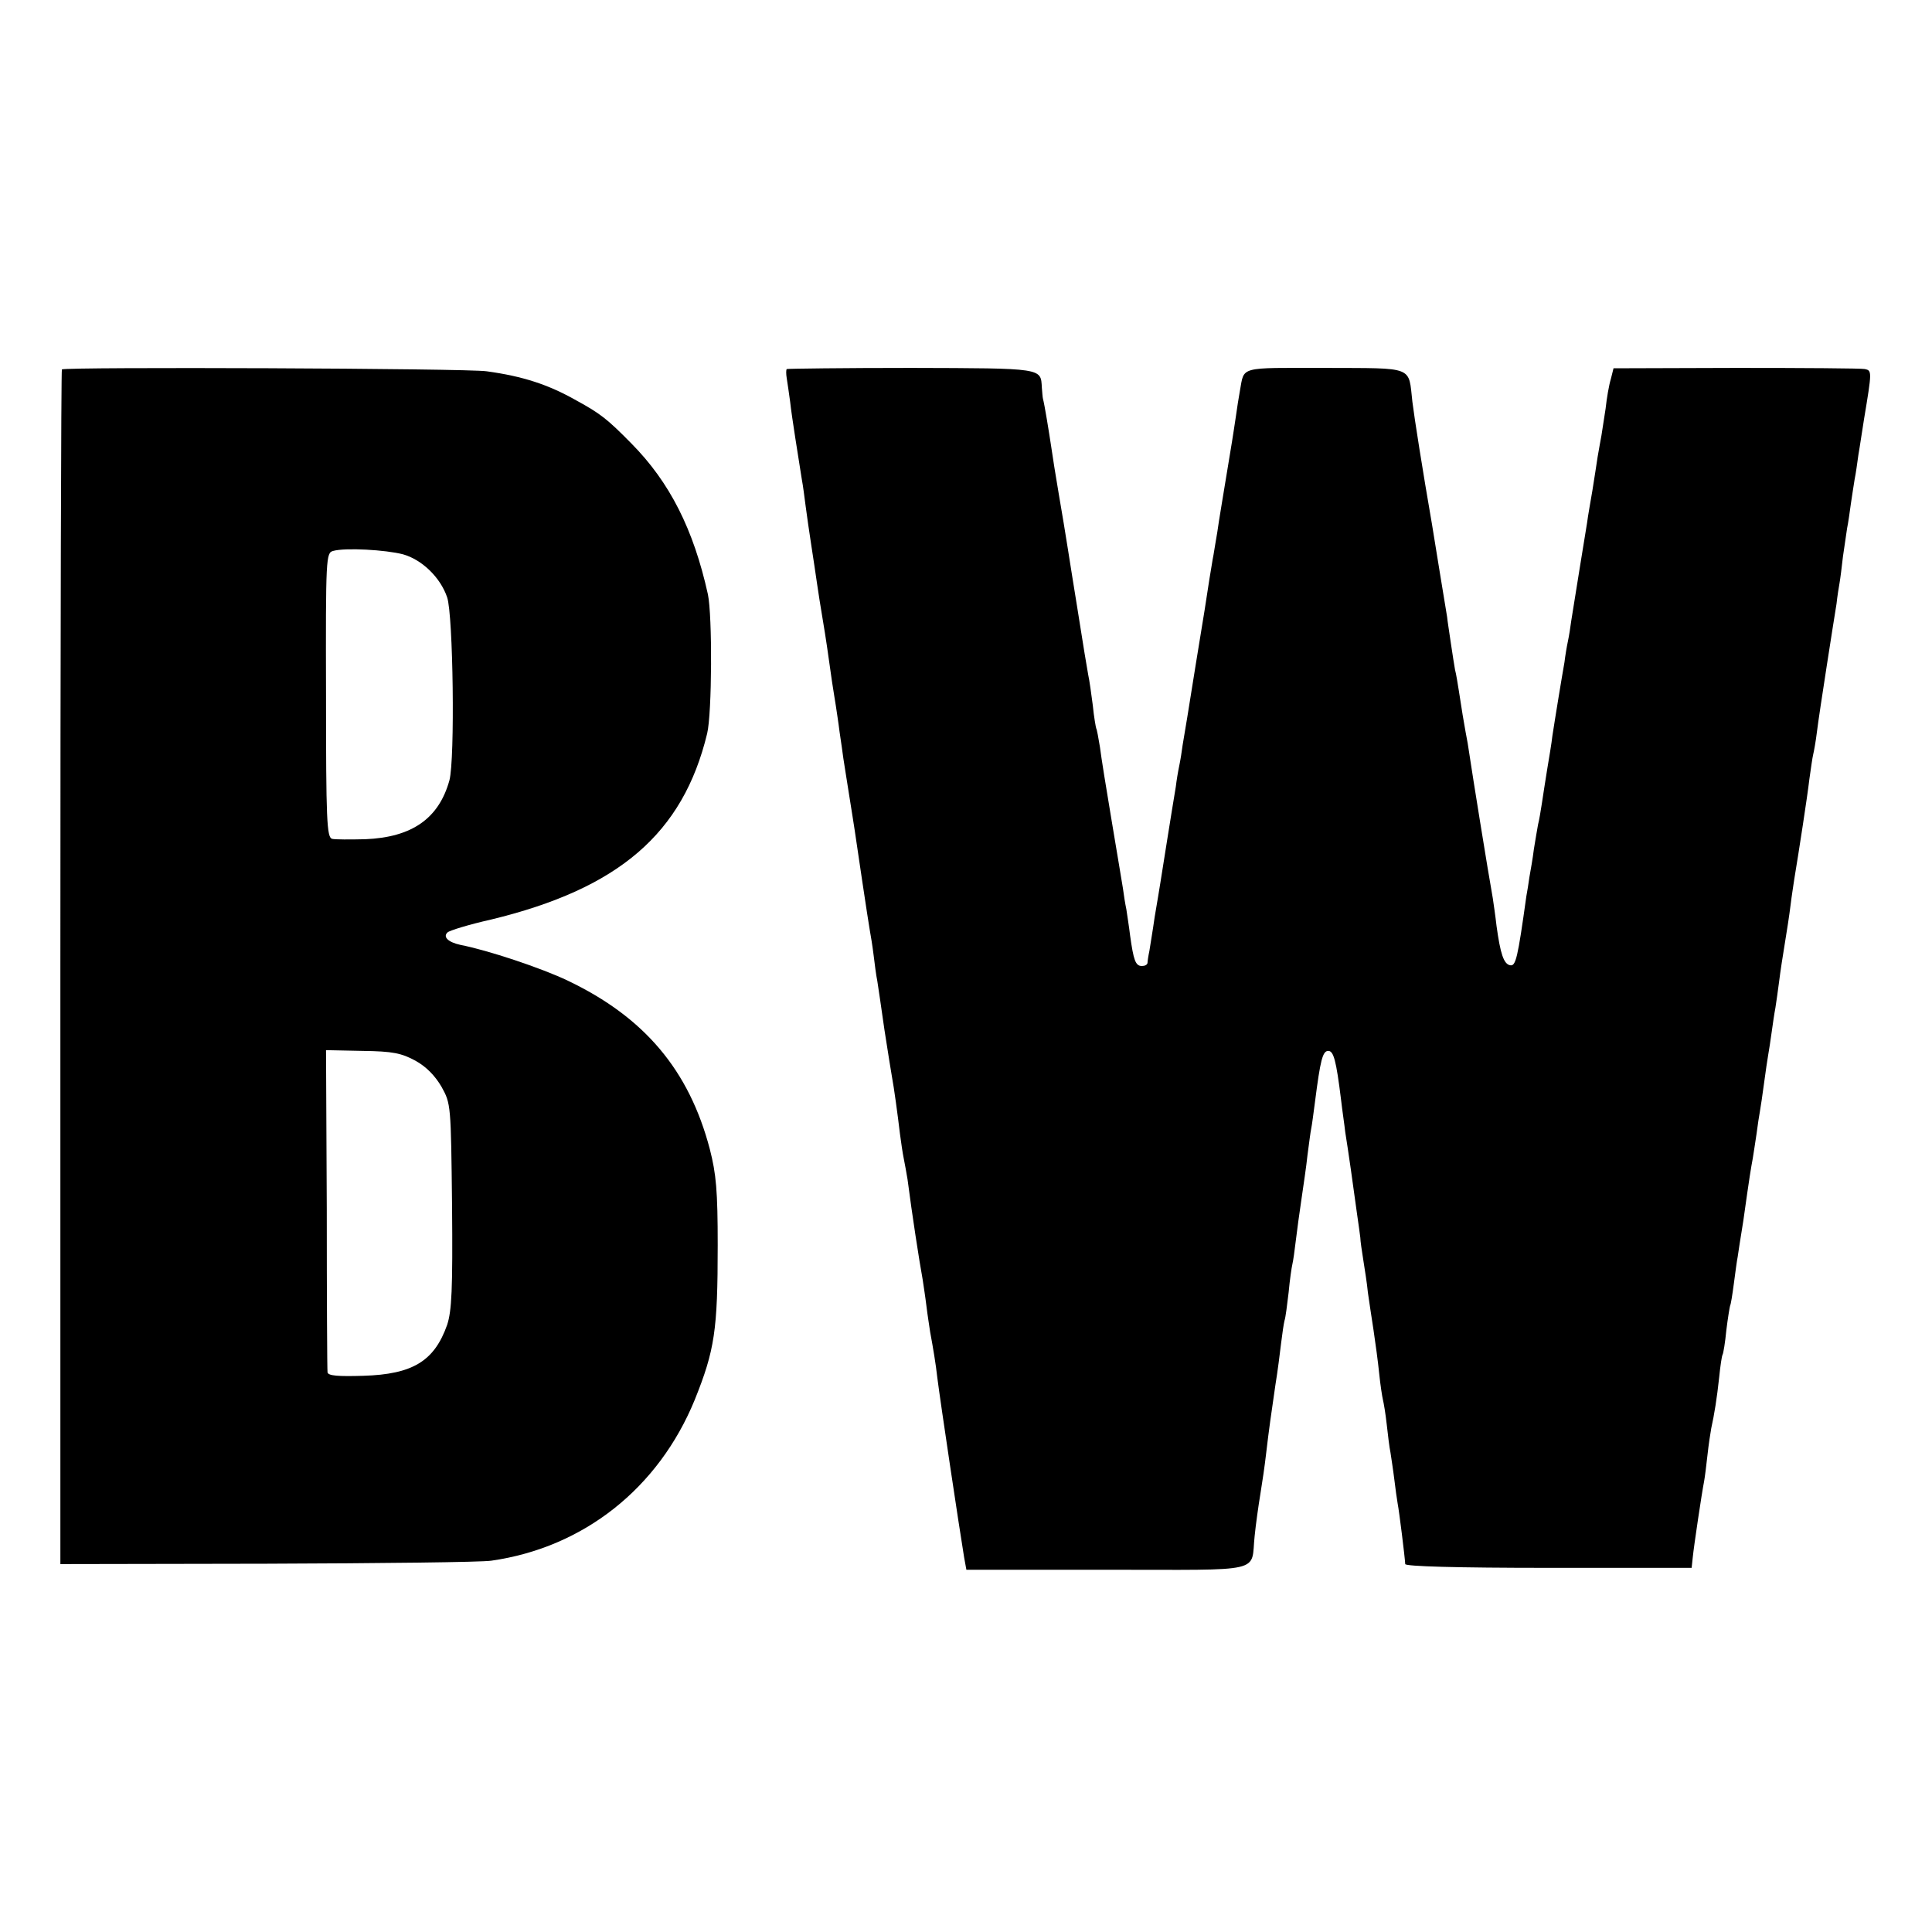
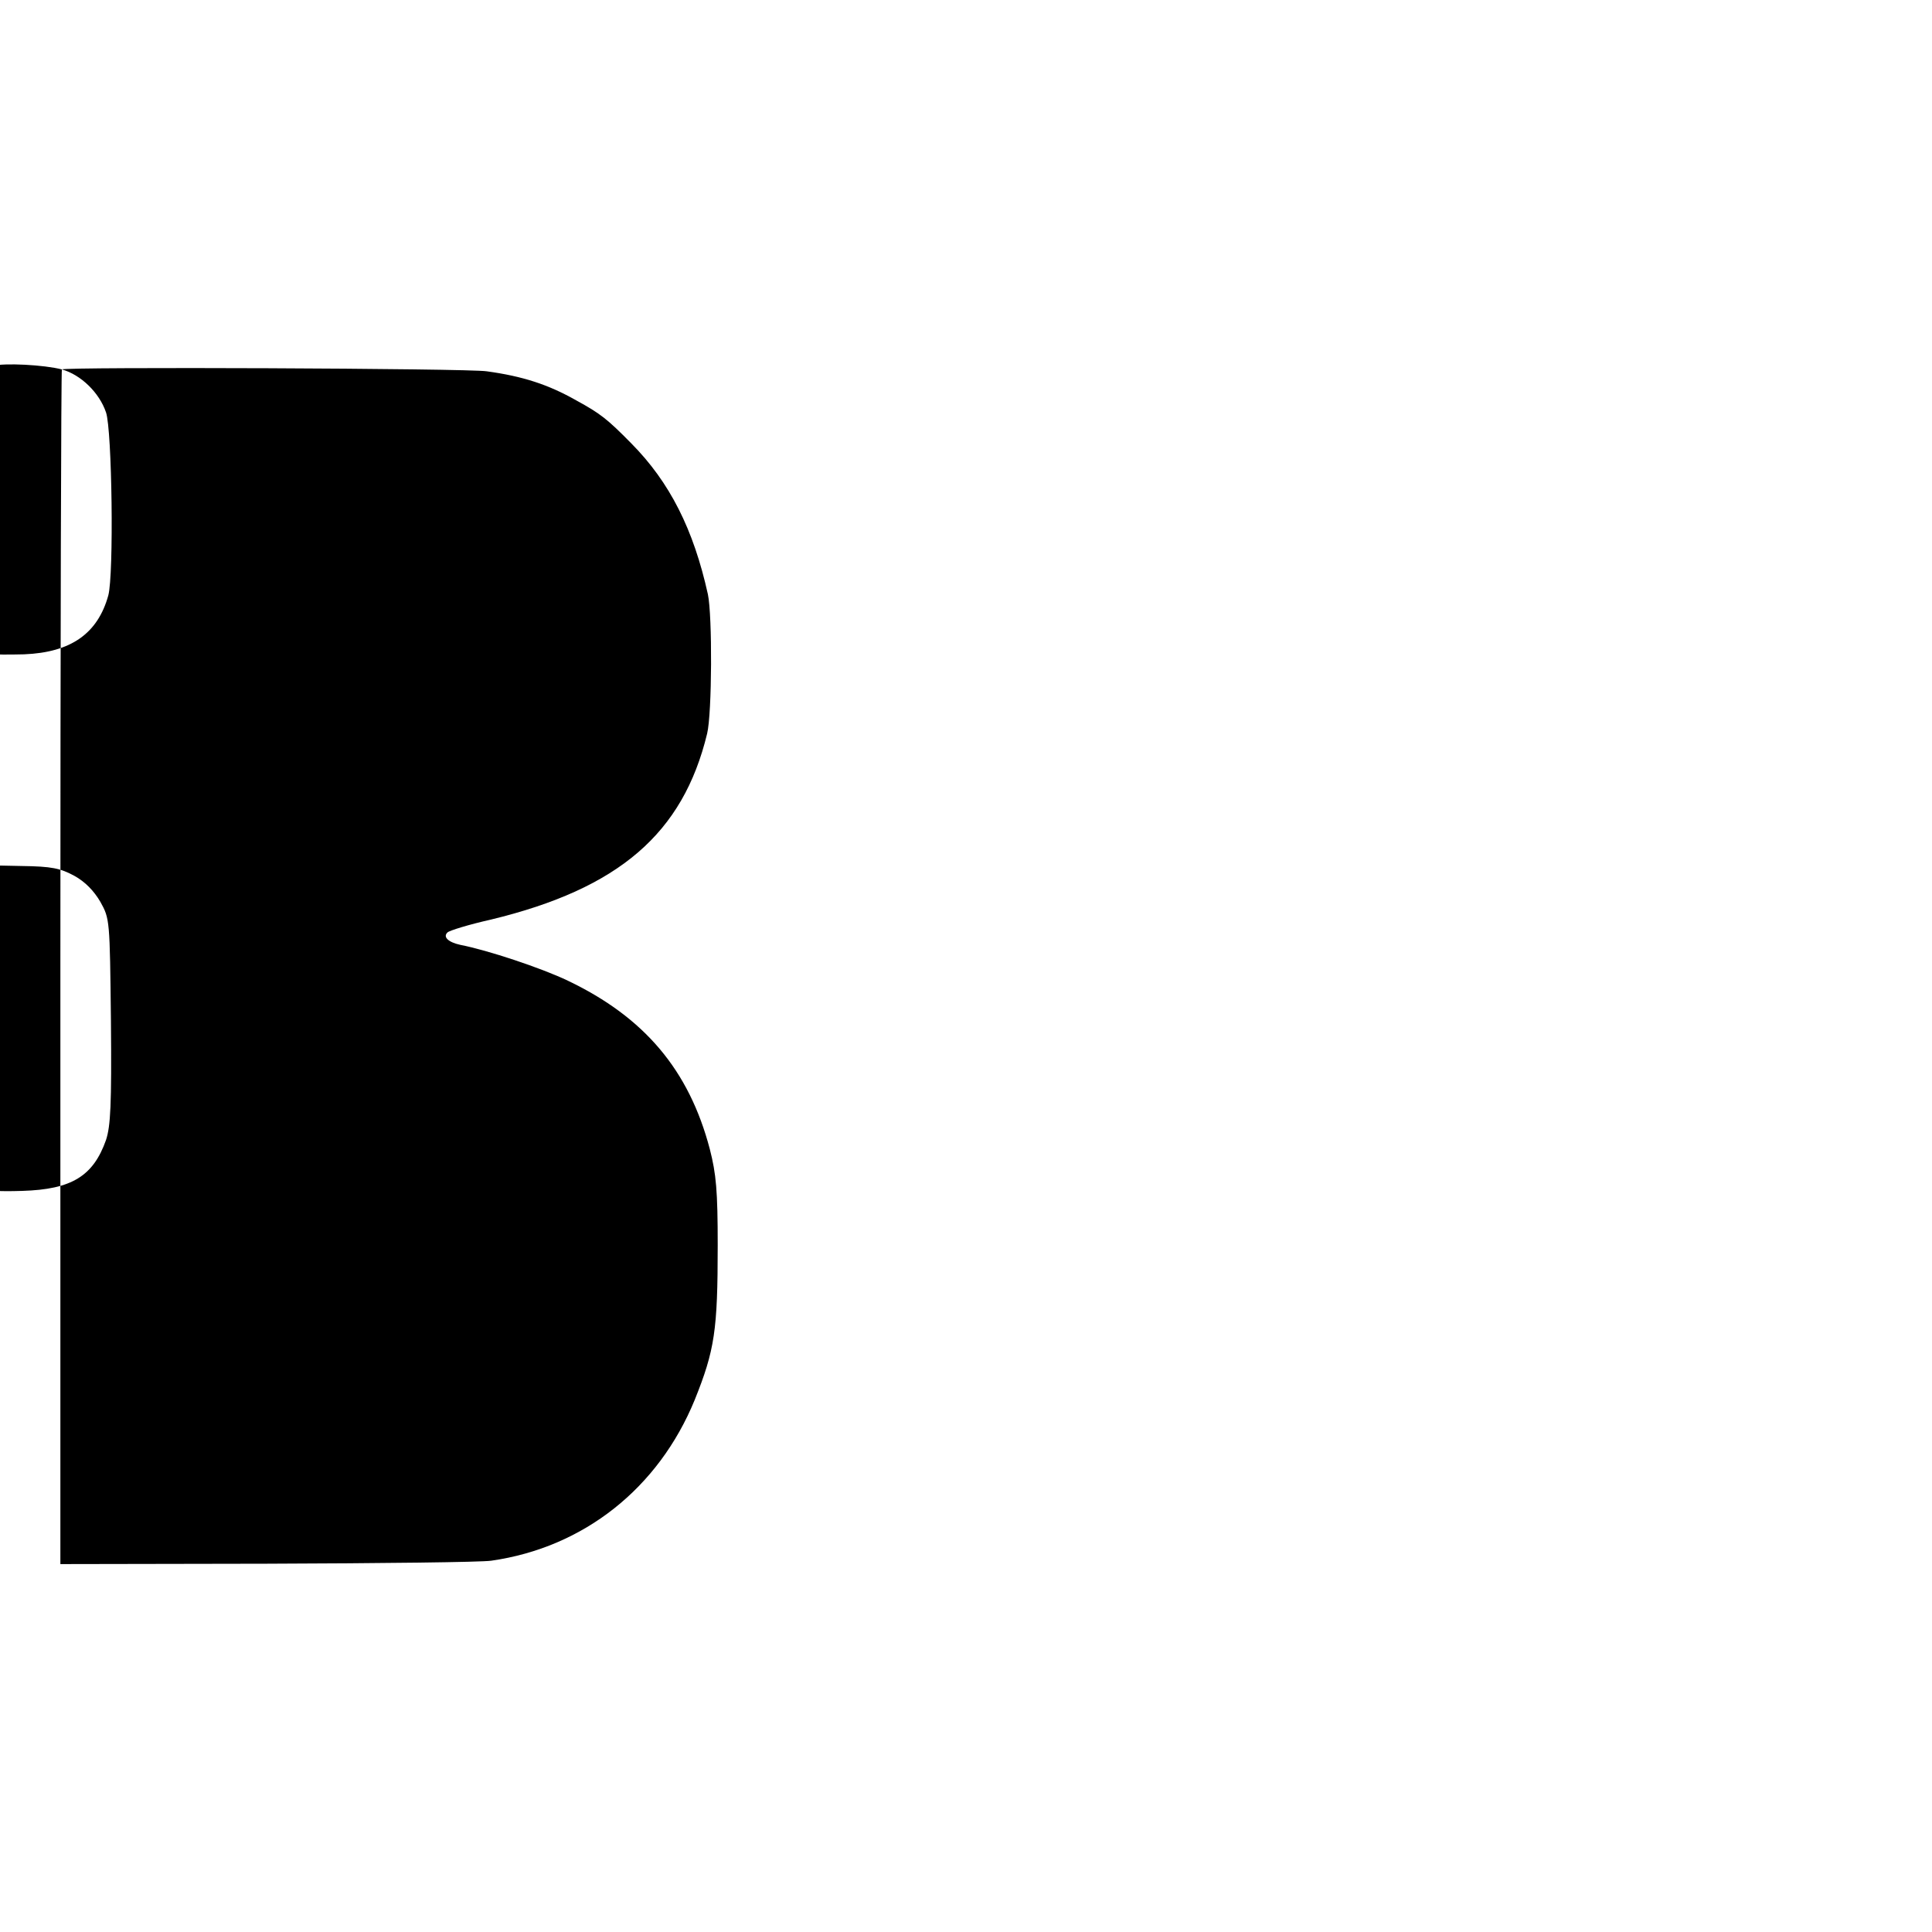
<svg xmlns="http://www.w3.org/2000/svg" version="1.0" width="512pt" height="512pt" viewBox="0 0 512 512" preserveAspectRatio="xMidYMid meet">
  <g transform="translate(0,512) scale(0.1,-0.1)" fill="#000000" stroke="none">
-     <path d="M164 4141 c-2 -2 -4 -716 -4 -1585 l0 -1581 547 1 c302 1 569 4 595 8 245 35 443 192 539 426 53 132 61 184 61 410 0 144 -4 189 -21 255 -55 209 -173 349 -376 446 -71 34 -213 81 -285 95 -32 7 -47 21 -34 33 5 5 57 21 115 34 339 82 509 228 573 493 13 54 14 312 2 369 -38 172 -101 297 -203 400 -64 65 -82 79 -146 114 -74 42 -142 64 -237 77 -49 8 -1119 12 -1126 5z m904 -490 c50 -14 99 -61 117 -114 16 -47 21 -429 6 -485 -28 -101 -99 -151 -223 -156 -40 -1 -80 -1 -88 1 -14 4 -16 50 -16 381 -1 367 0 377 19 382 32 9 139 3 185 -9z m33 -1342 c29 -16 52 -40 69 -69 25 -45 25 -47 28 -316 2 -223 -1 -278 -13 -315 -34 -96 -91 -131 -222 -135 -67 -2 -93 0 -95 9 -1 7 -2 201 -2 433 l-2 421 97 -2 c80 -1 103 -6 140 -26z" />
-     <path d="M2085 4142 c-2 -2 -2 -13 0 -25 2 -12 6 -40 9 -62 4 -38 22 -149 31 -206 3 -15 7 -47 10 -70 3 -24 10 -71 15 -104 5 -33 12 -78 15 -100 3 -22 10 -65 15 -95 9 -53 14 -89 25 -167 3 -21 8 -49 10 -63 2 -14 7 -45 10 -70 4 -25 8 -56 10 -70 2 -14 9 -56 15 -95 6 -38 13 -81 15 -95 2 -14 11 -74 20 -135 9 -60 18 -119 20 -130 2 -11 7 -40 10 -65 3 -25 7 -56 10 -70 2 -14 11 -72 19 -130 9 -58 18 -114 20 -125 5 -26 15 -99 21 -150 3 -22 7 -51 10 -65 3 -14 7 -38 10 -55 12 -93 31 -216 40 -265 2 -14 7 -45 10 -70 3 -25 8 -56 10 -70 8 -43 15 -85 19 -121 8 -64 58 -397 71 -476 l6 -33 374 0 c423 0 379 -10 390 90 3 30 10 80 15 110 5 30 12 78 15 105 8 69 14 109 25 185 6 36 12 85 15 110 3 25 7 52 9 60 3 8 7 42 11 75 3 33 8 67 10 75 2 8 6 36 9 62 3 26 10 76 15 110 5 35 13 87 16 117 4 30 8 62 10 71 2 9 6 41 10 71 14 109 20 134 35 134 14 0 21 -24 34 -130 3 -27 9 -66 11 -85 3 -19 10 -64 15 -100 5 -36 12 -87 16 -115 4 -27 8 -57 9 -65 0 -8 4 -35 8 -60 4 -25 10 -63 12 -85 3 -22 10 -67 15 -100 5 -33 12 -85 15 -115 3 -30 8 -62 10 -70 2 -8 7 -37 10 -65 3 -27 7 -61 10 -75 2 -14 7 -45 10 -70 3 -25 7 -54 9 -65 4 -20 19 -141 20 -160 1 -6 134 -10 380 -10 l379 0 3 28 c3 30 24 171 30 201 2 11 6 42 9 70 3 28 8 60 10 71 8 36 15 79 21 135 3 30 7 57 9 60 2 3 7 33 10 65 4 33 9 62 10 65 2 3 6 29 10 59 4 30 8 61 10 70 1 9 8 52 15 96 17 121 20 138 25 165 2 14 7 43 10 65 3 23 7 50 9 60 2 11 7 45 11 75 4 30 9 64 11 75 2 11 6 37 9 59 3 21 7 50 10 65 2 14 7 46 10 71 3 25 10 70 15 100 5 30 12 75 15 100 3 25 8 56 10 70 12 72 35 221 40 265 4 28 8 57 10 65 2 8 7 35 10 60 3 25 15 104 26 175 11 72 23 146 26 165 2 19 6 44 8 55 2 11 6 43 9 70 4 28 9 61 11 75 3 14 7 43 10 65 3 22 8 51 10 65 3 14 7 43 10 65 4 22 10 65 15 95 21 126 21 128 2 132 -9 2 -163 3 -341 3 l-325 -1 -7 -28 c-5 -16 -11 -51 -14 -79 -4 -27 -9 -59 -11 -71 -2 -12 -7 -37 -10 -56 -3 -19 -9 -60 -14 -90 -5 -30 -12 -68 -14 -85 -5 -29 -32 -198 -42 -260 -2 -16 -6 -41 -9 -55 -3 -14 -7 -38 -9 -55 -3 -16 -10 -59 -16 -95 -6 -36 -13 -81 -16 -100 -2 -19 -9 -60 -14 -90 -5 -30 -11 -71 -14 -90 -3 -19 -7 -44 -10 -55 -2 -11 -7 -40 -11 -65 -3 -25 -9 -58 -12 -75 -2 -16 -6 -39 -8 -50 -23 -165 -28 -186 -43 -183 -17 3 -26 31 -36 104 -3 27 -8 60 -10 74 -12 66 -56 340 -61 375 -3 22 -8 51 -11 65 -5 28 -10 57 -18 110 -3 19 -7 44 -10 55 -2 11 -7 43 -11 70 -4 28 -9 59 -10 70 -4 23 -34 208 -40 245 -25 144 -47 284 -52 325 -11 96 8 89 -232 90 -230 0 -213 5 -225 -60 -3 -16 -8 -48 -11 -70 -3 -22 -8 -51 -10 -65 -24 -147 -35 -210 -39 -240 -3 -19 -8 -46 -10 -60 -3 -14 -7 -43 -11 -65 -3 -22 -19 -123 -36 -225 -16 -102 -32 -198 -35 -215 -2 -16 -6 -41 -9 -55 -3 -14 -7 -38 -9 -55 -10 -59 -37 -230 -41 -255 -2 -14 -9 -54 -15 -90 -5 -36 -12 -76 -14 -90 -3 -14 -5 -28 -5 -32 -1 -5 -7 -8 -15 -8 -17 0 -22 16 -31 80 -3 25 -8 56 -10 70 -3 14 -7 39 -9 55 -3 17 -16 98 -30 180 -14 83 -28 170 -31 195 -4 24 -8 47 -10 50 -1 3 -6 30 -9 61 -4 31 -9 67 -12 80 -2 13 -7 40 -10 59 -3 19 -12 76 -20 125 -8 50 -19 117 -24 150 -5 33 -16 98 -24 145 -8 47 -17 103 -20 125 -6 40 -18 114 -22 128 -1 4 -2 17 -3 30 -3 52 5 51 -346 52 -180 0 -328 -2 -330 -3z" />
+     <path d="M164 4141 c-2 -2 -4 -716 -4 -1585 l0 -1581 547 1 c302 1 569 4 595 8 245 35 443 192 539 426 53 132 61 184 61 410 0 144 -4 189 -21 255 -55 209 -173 349 -376 446 -71 34 -213 81 -285 95 -32 7 -47 21 -34 33 5 5 57 21 115 34 339 82 509 228 573 493 13 54 14 312 2 369 -38 172 -101 297 -203 400 -64 65 -82 79 -146 114 -74 42 -142 64 -237 77 -49 8 -1119 12 -1126 5z c50 -14 99 -61 117 -114 16 -47 21 -429 6 -485 -28 -101 -99 -151 -223 -156 -40 -1 -80 -1 -88 1 -14 4 -16 50 -16 381 -1 367 0 377 19 382 32 9 139 3 185 -9z m33 -1342 c29 -16 52 -40 69 -69 25 -45 25 -47 28 -316 2 -223 -1 -278 -13 -315 -34 -96 -91 -131 -222 -135 -67 -2 -93 0 -95 9 -1 7 -2 201 -2 433 l-2 421 97 -2 c80 -1 103 -6 140 -26z" />
  </g>
</svg>